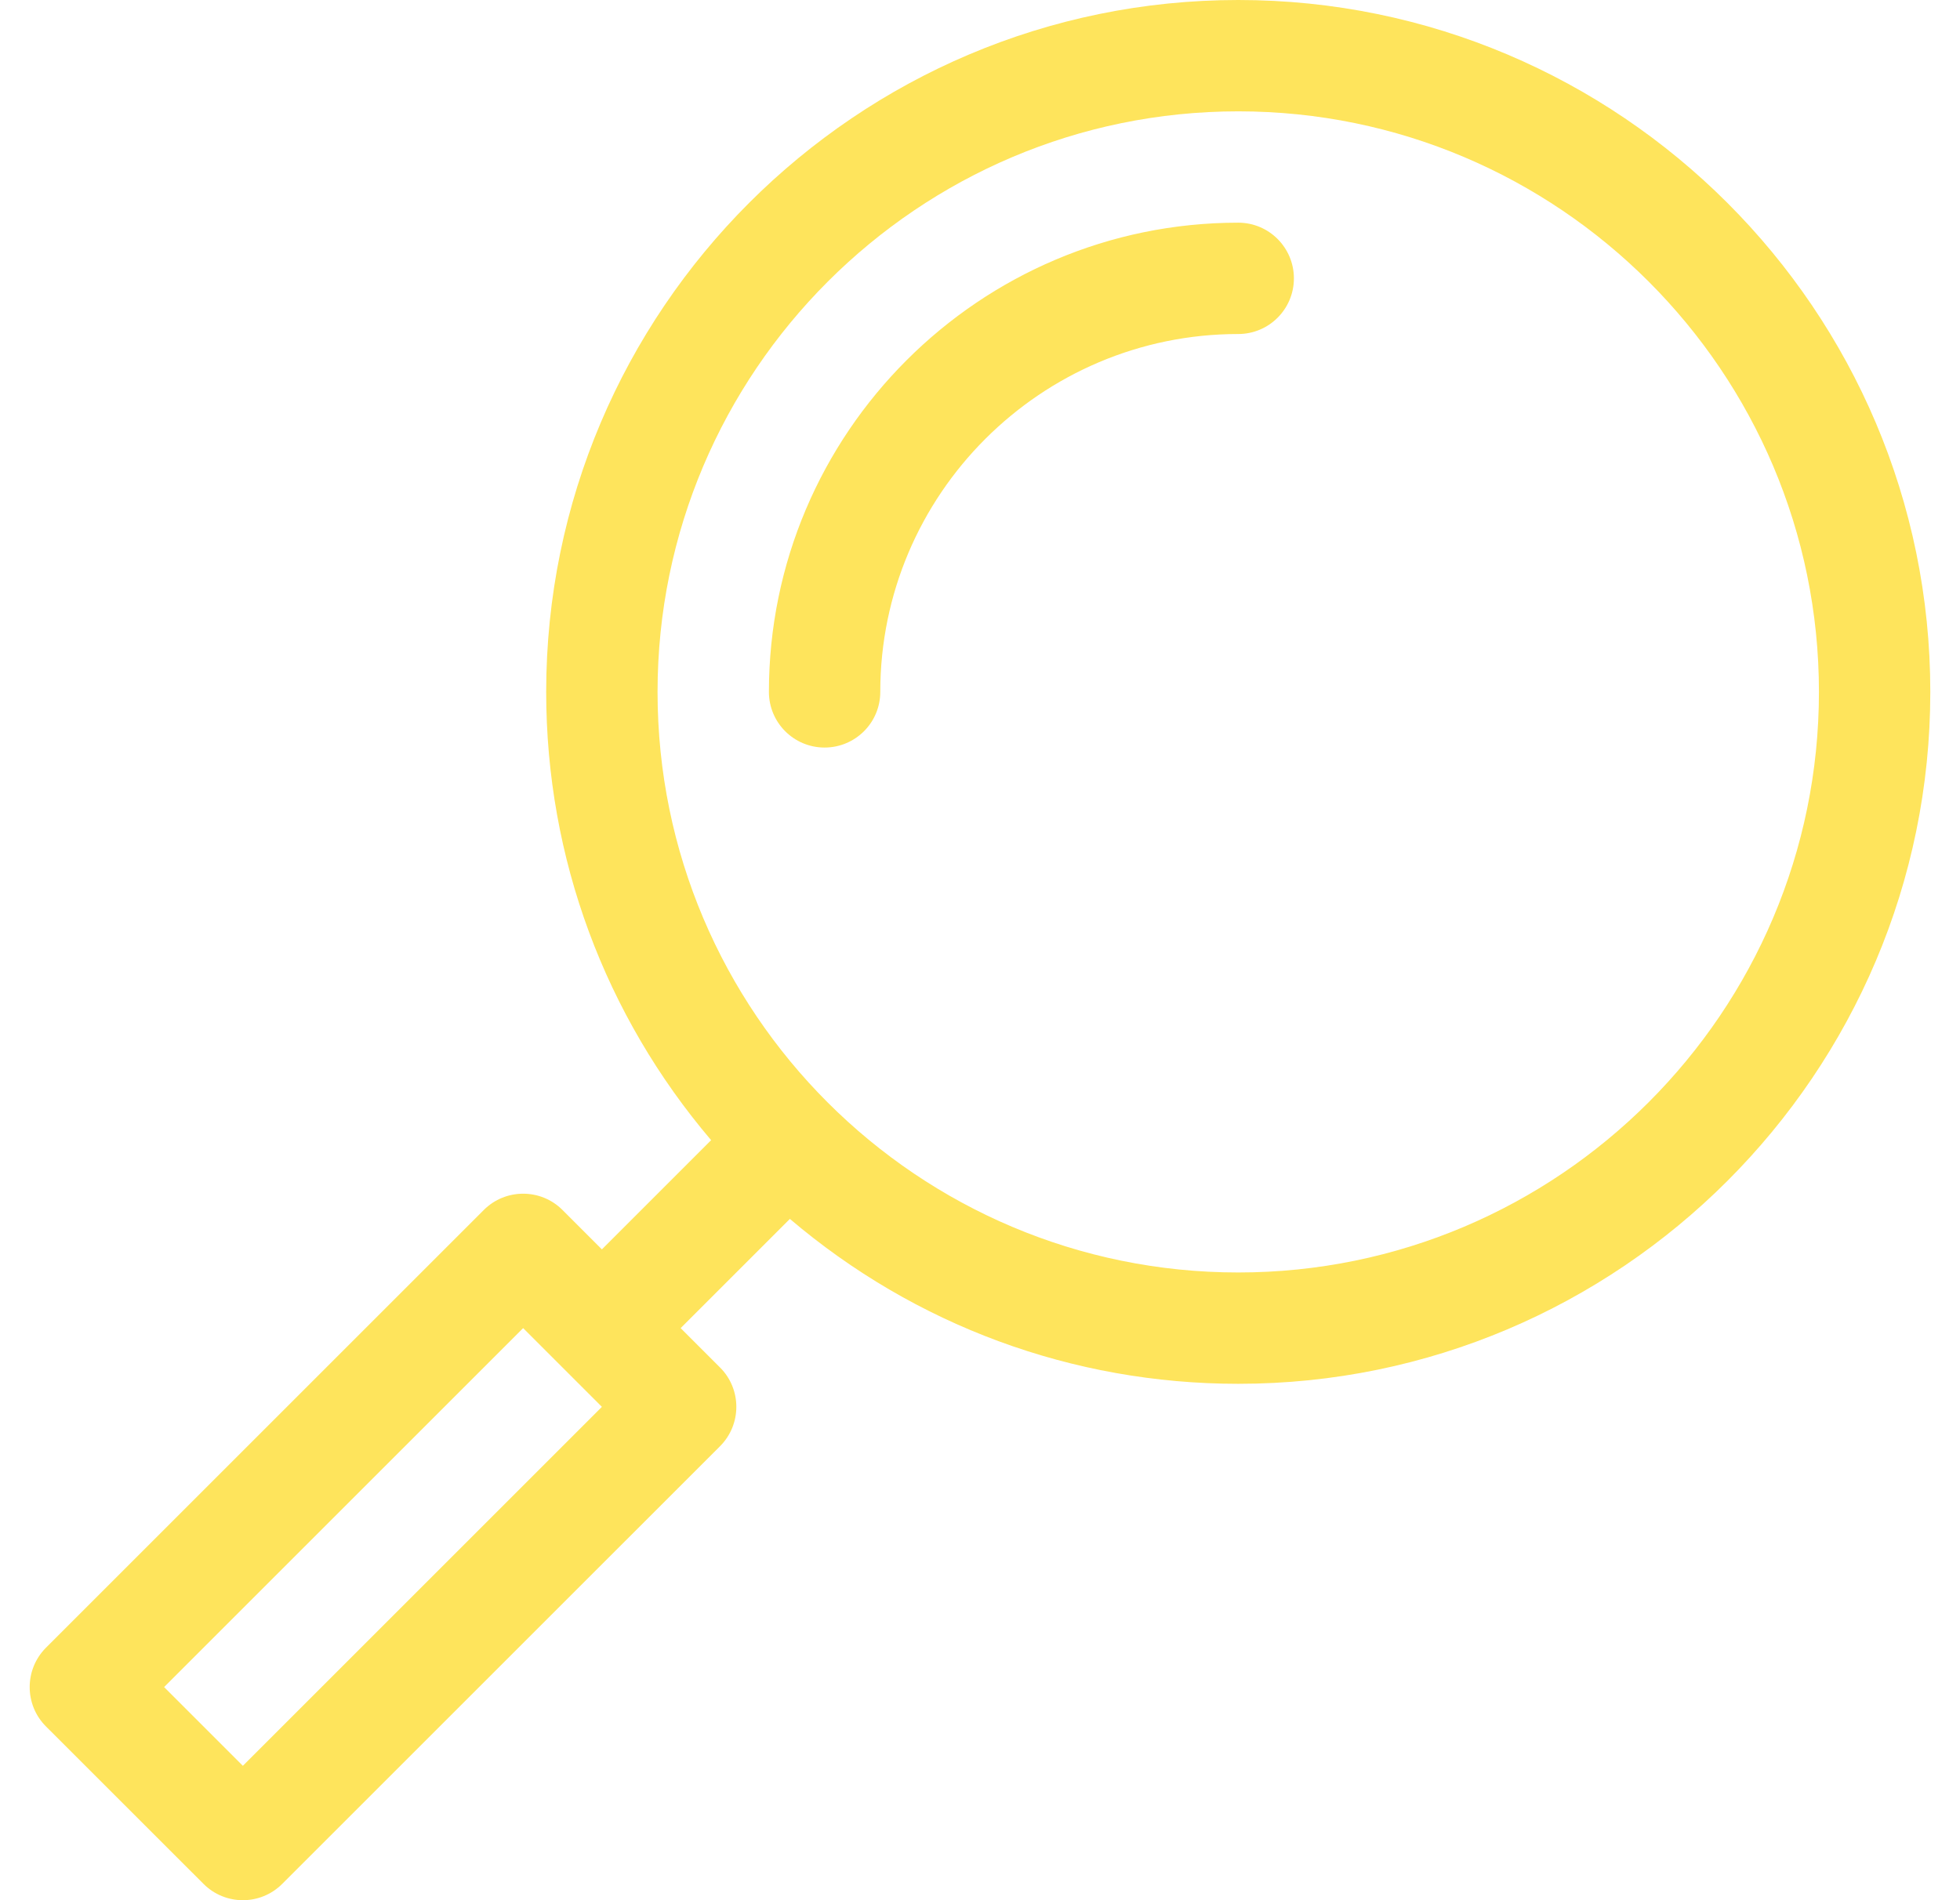
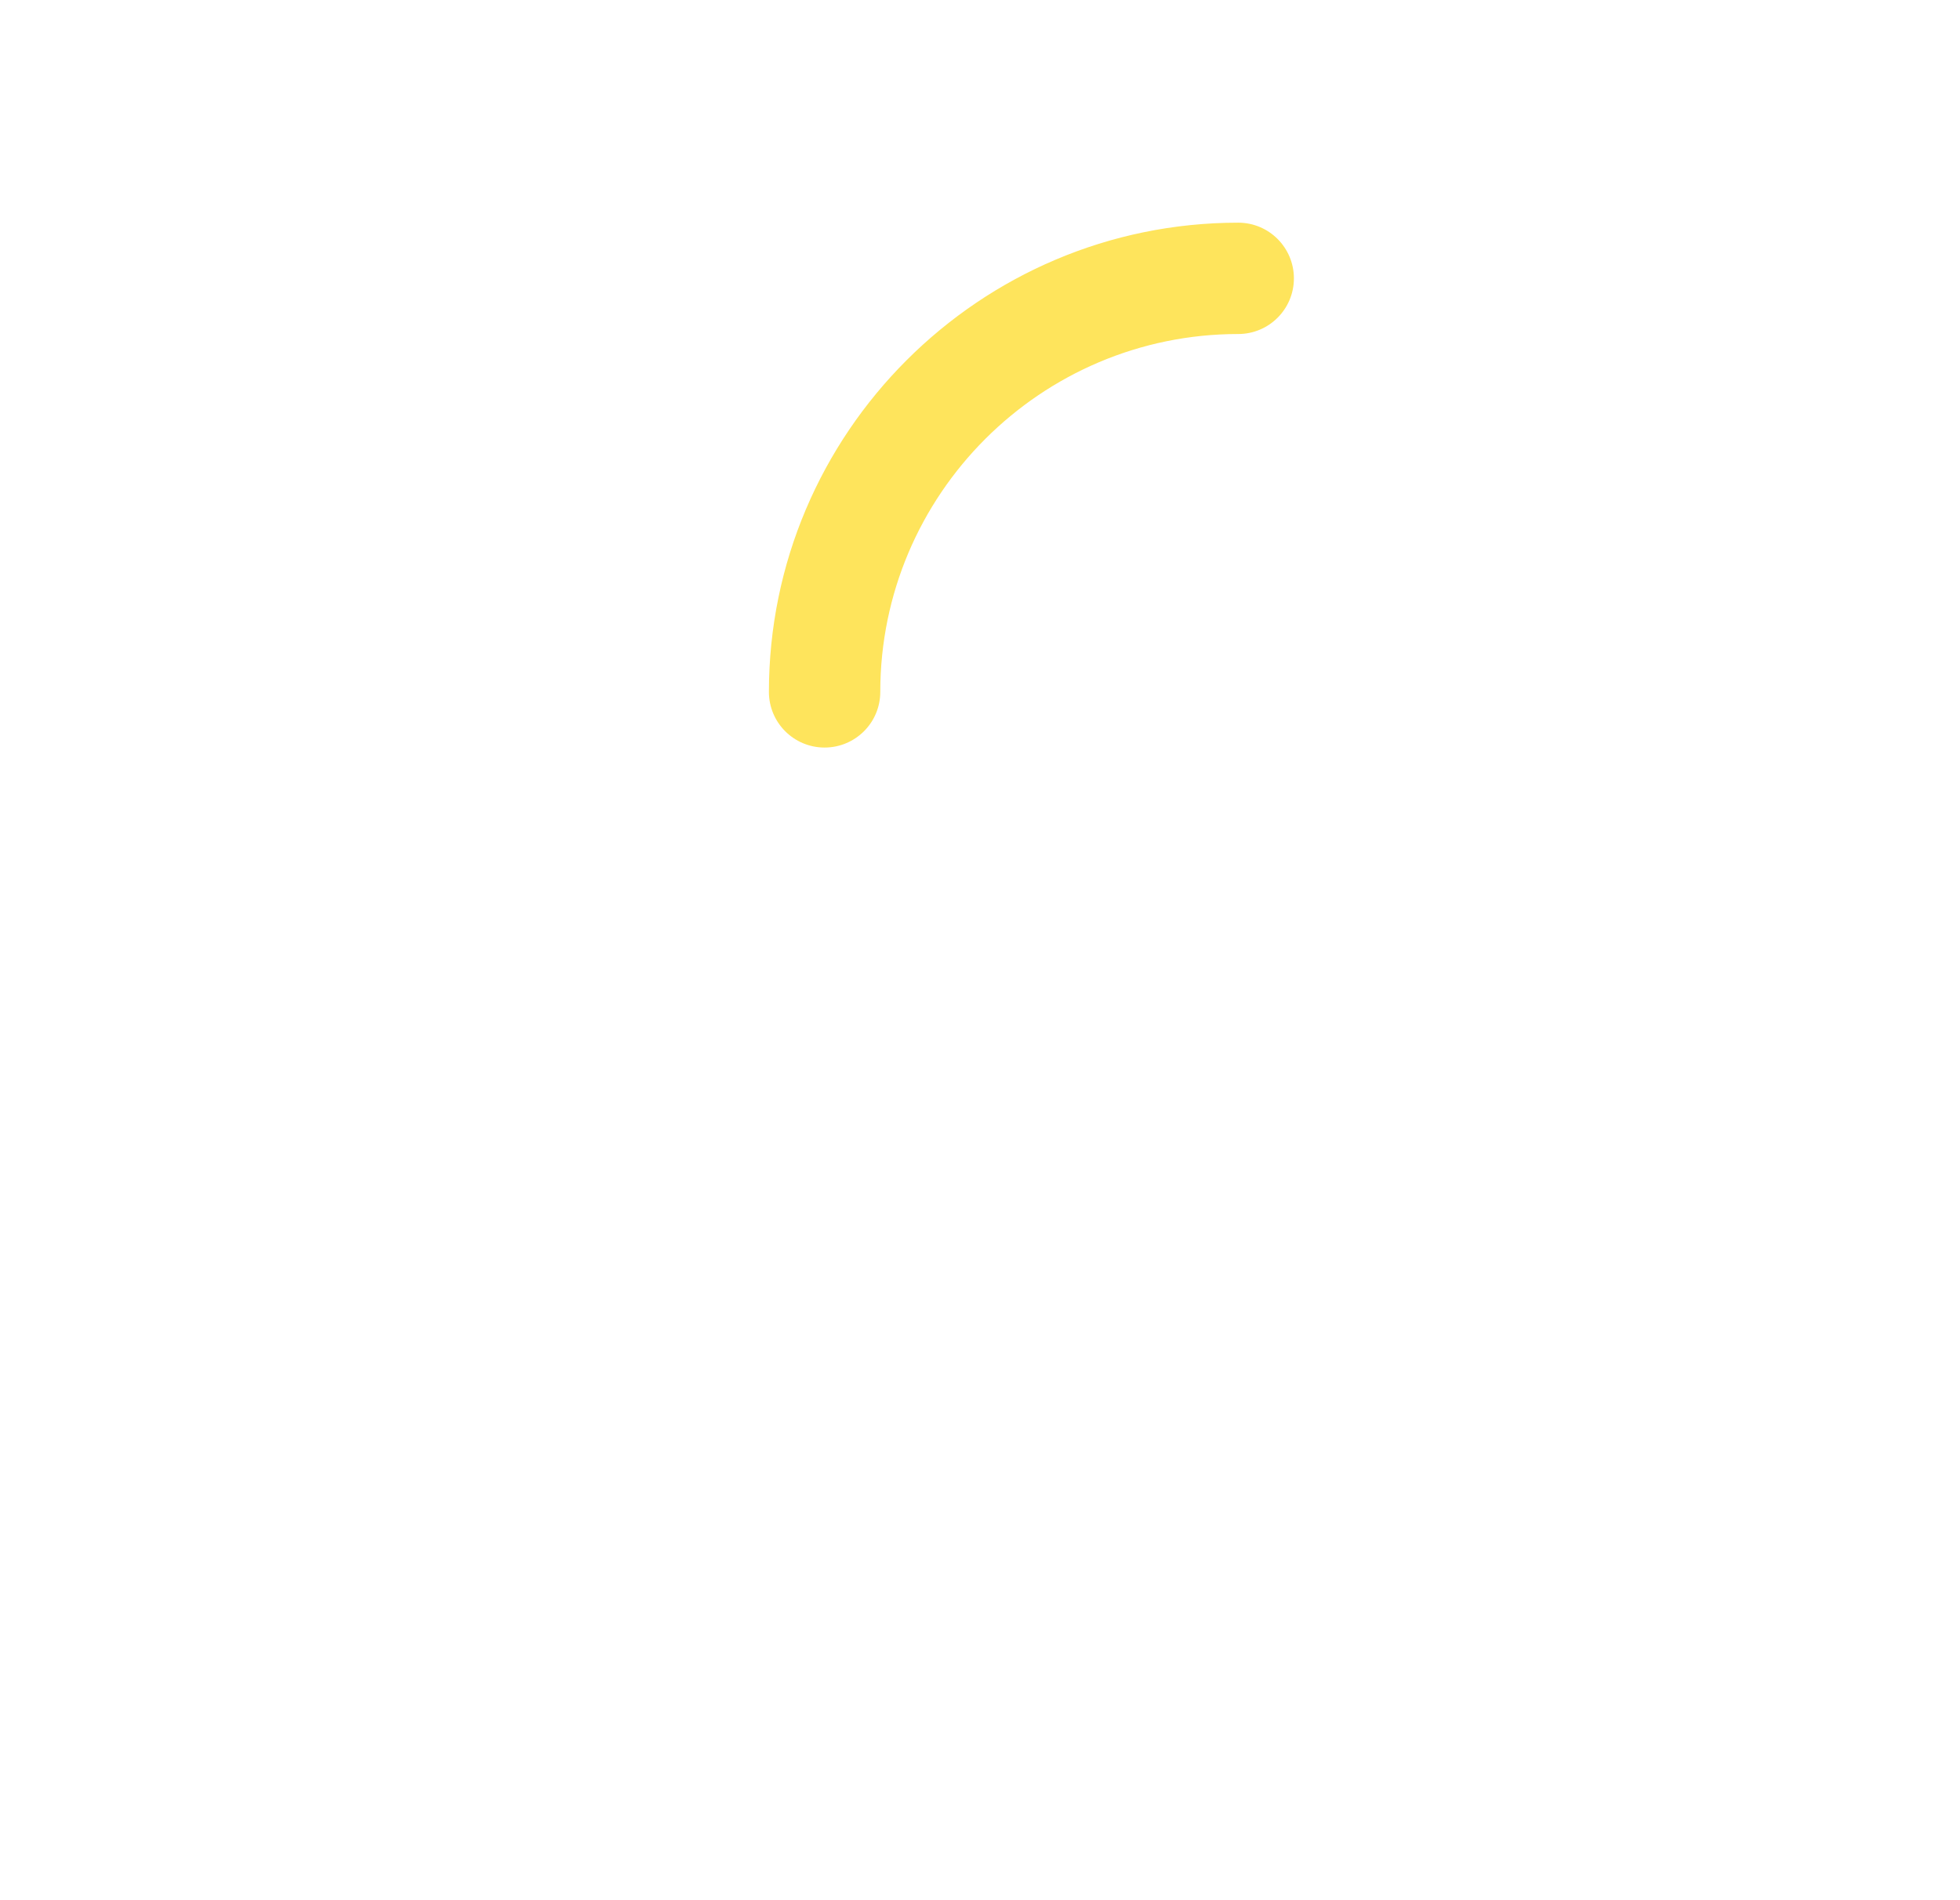
<svg xmlns="http://www.w3.org/2000/svg" width="33" height="32" viewBox="0 0 33 32" fill="none">
  <g clip-path="url(#clip0_3300_2227)">
    <path d="M13.883 12.589C14.401 12.589 14.821 12.17 14.821 11.652C14.821 8.329 17.525 5.625 20.848 5.625C21.366 5.625 21.785 5.205 21.785 4.688C21.785 4.17 21.366 3.75 20.848 3.75C16.491 3.75 12.946 7.295 12.946 11.652C12.946 12.17 13.366 12.589 13.883 12.589Z" fill="#FEE45C" />
-     <path d="M3.426 31.725C3.792 32.092 4.386 32.092 4.752 31.725L12.123 24.355C12.489 23.988 12.489 23.395 12.123 23.029L11.46 22.366L13.299 20.527C15.404 22.317 18.051 23.304 20.848 23.304C27.273 23.304 32.5 18.077 32.5 11.652C32.5 5.227 27.273 0 20.848 0C14.423 0 9.196 5.227 9.196 11.652C9.196 14.456 10.188 17.101 11.973 19.201L10.134 21.04L9.471 20.377C9.105 20.011 8.511 20.011 8.145 20.377L0.774 27.748C0.409 28.114 0.408 28.708 0.774 29.074L3.426 31.725ZM11.071 11.652C11.071 6.261 15.457 1.875 20.848 1.875C26.239 1.875 30.625 6.261 30.625 11.652C30.625 17.043 26.239 21.429 20.848 21.429C15.457 21.429 11.071 17.06 11.071 11.652ZM8.808 22.366L10.134 23.692L4.089 29.737L2.763 28.411L8.808 22.366Z" fill="#FEE45C" />
  </g>
  <defs>
    <clipPath id="clip0_3300_2227">
      <rect width="32" height="32" fill="white" transform="translate(0.5)" />
    </clipPath>
  </defs>
</svg>